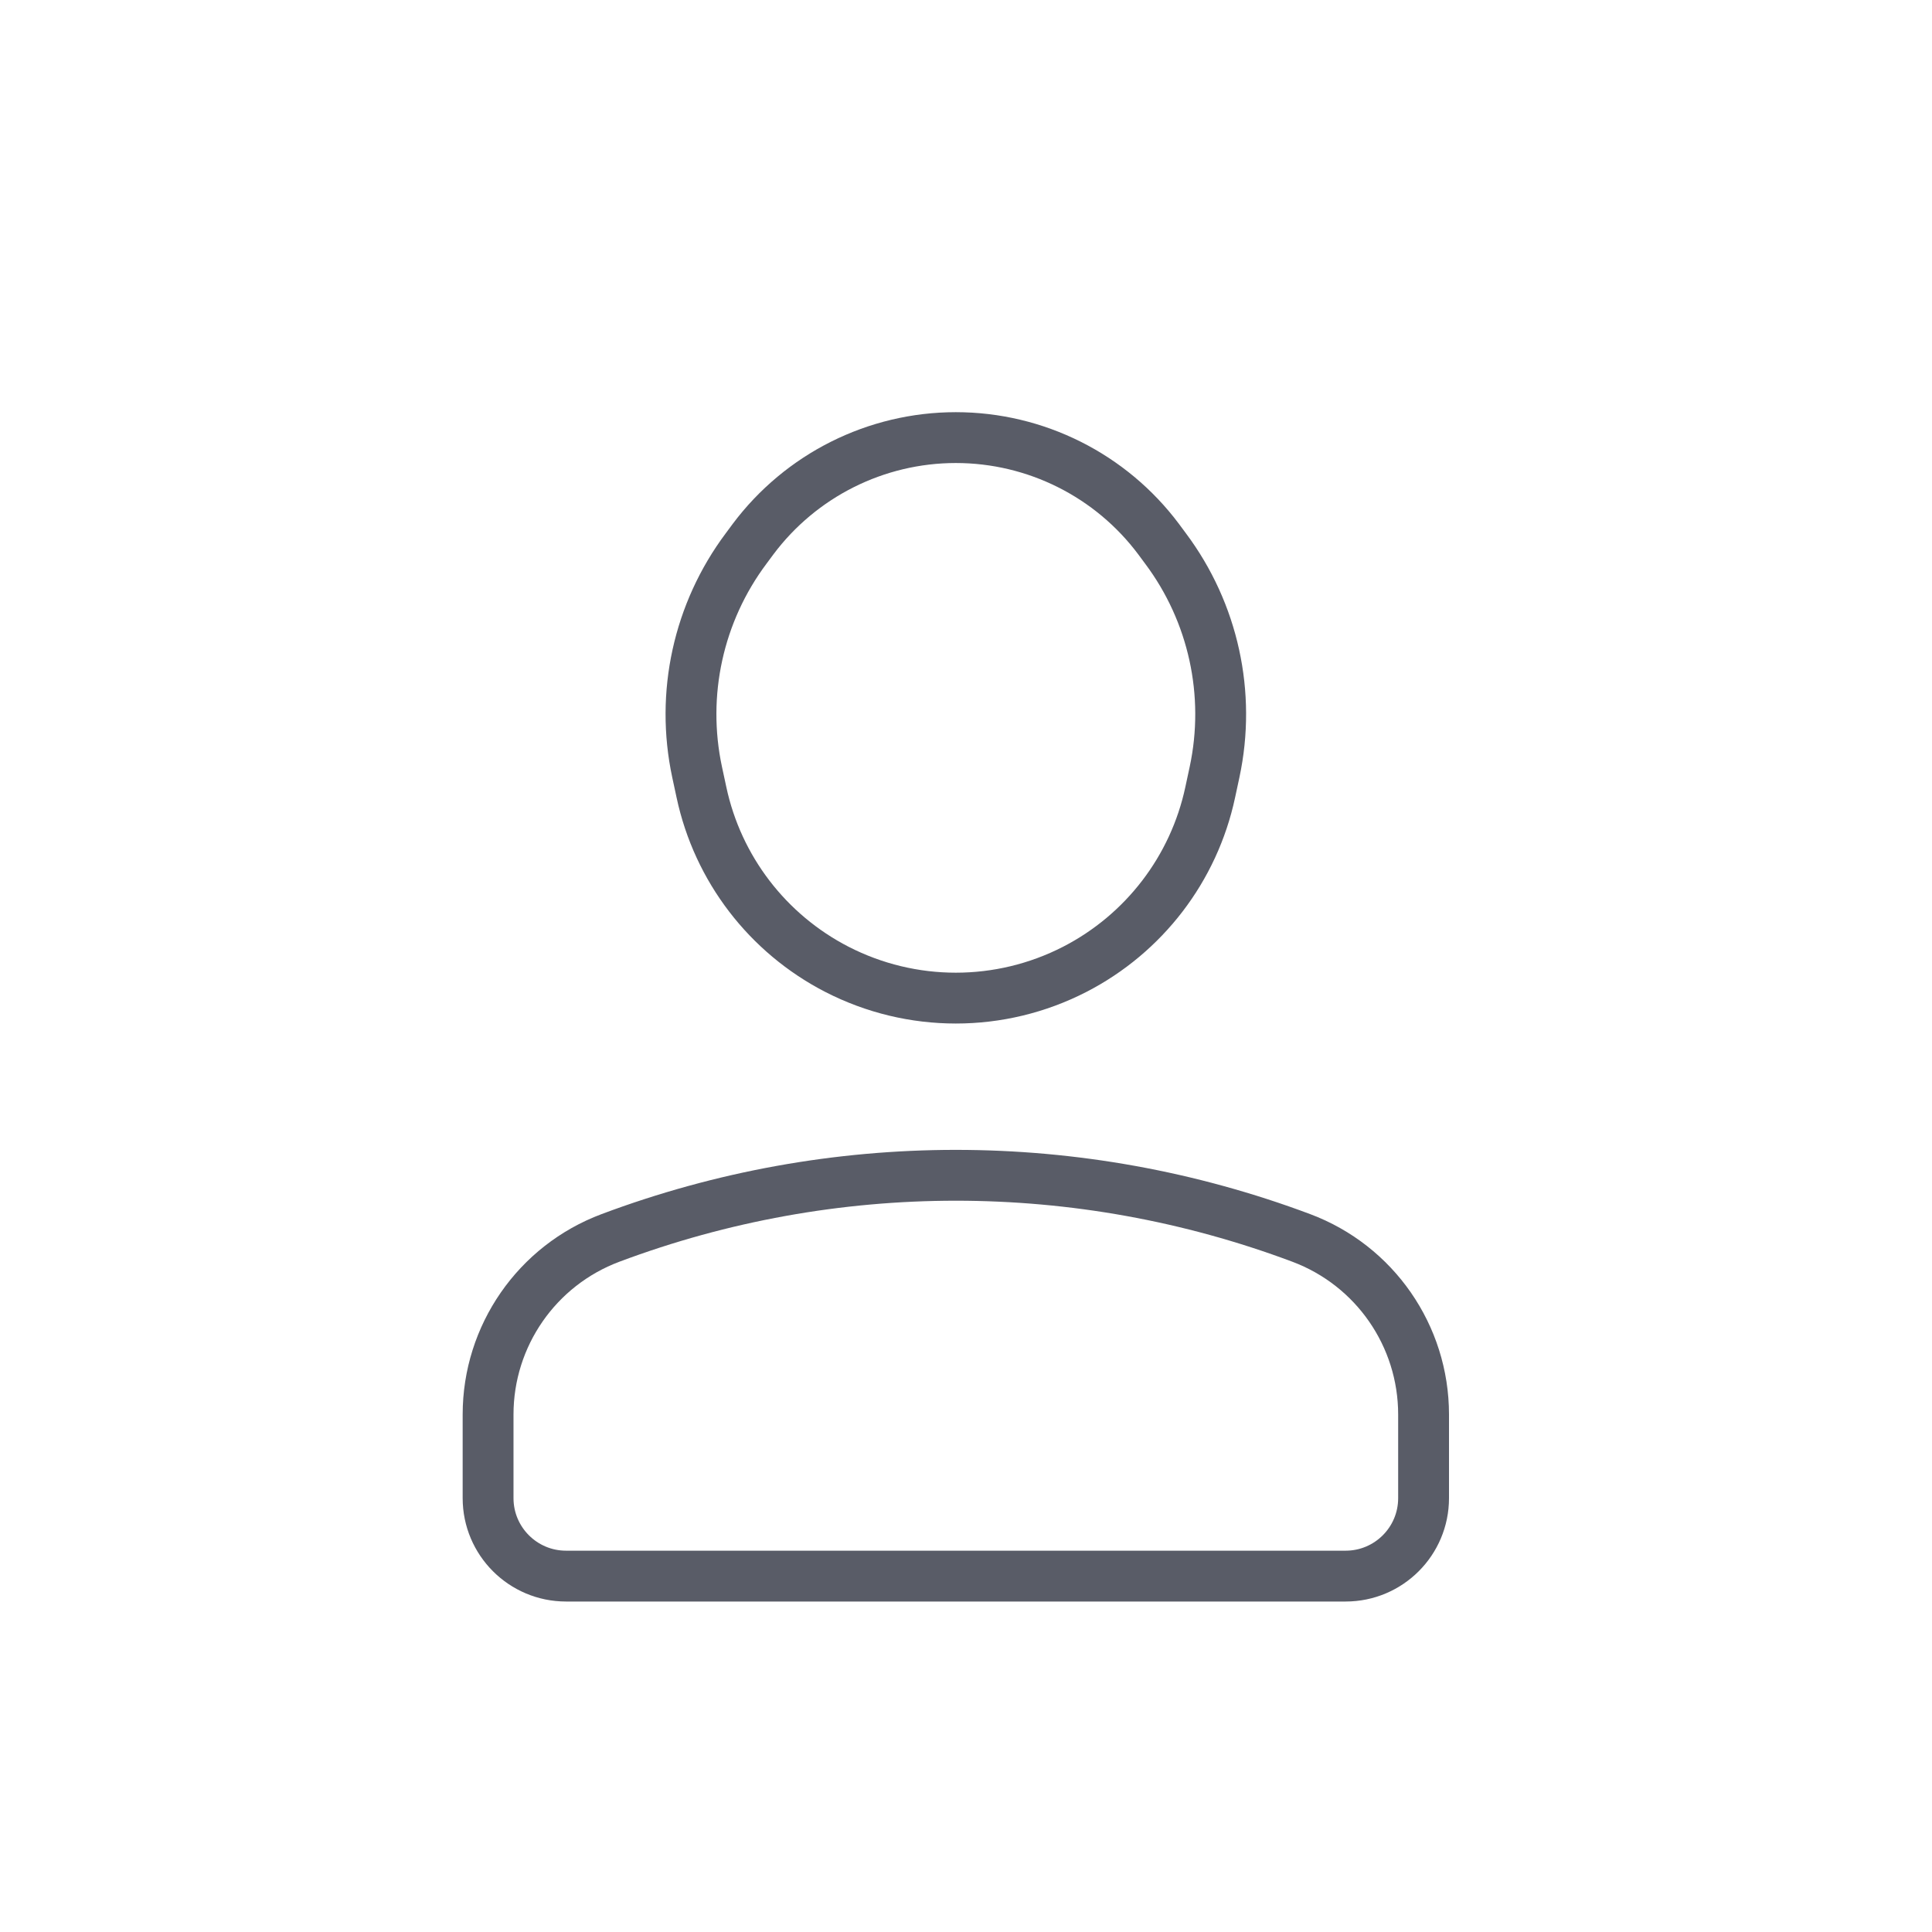
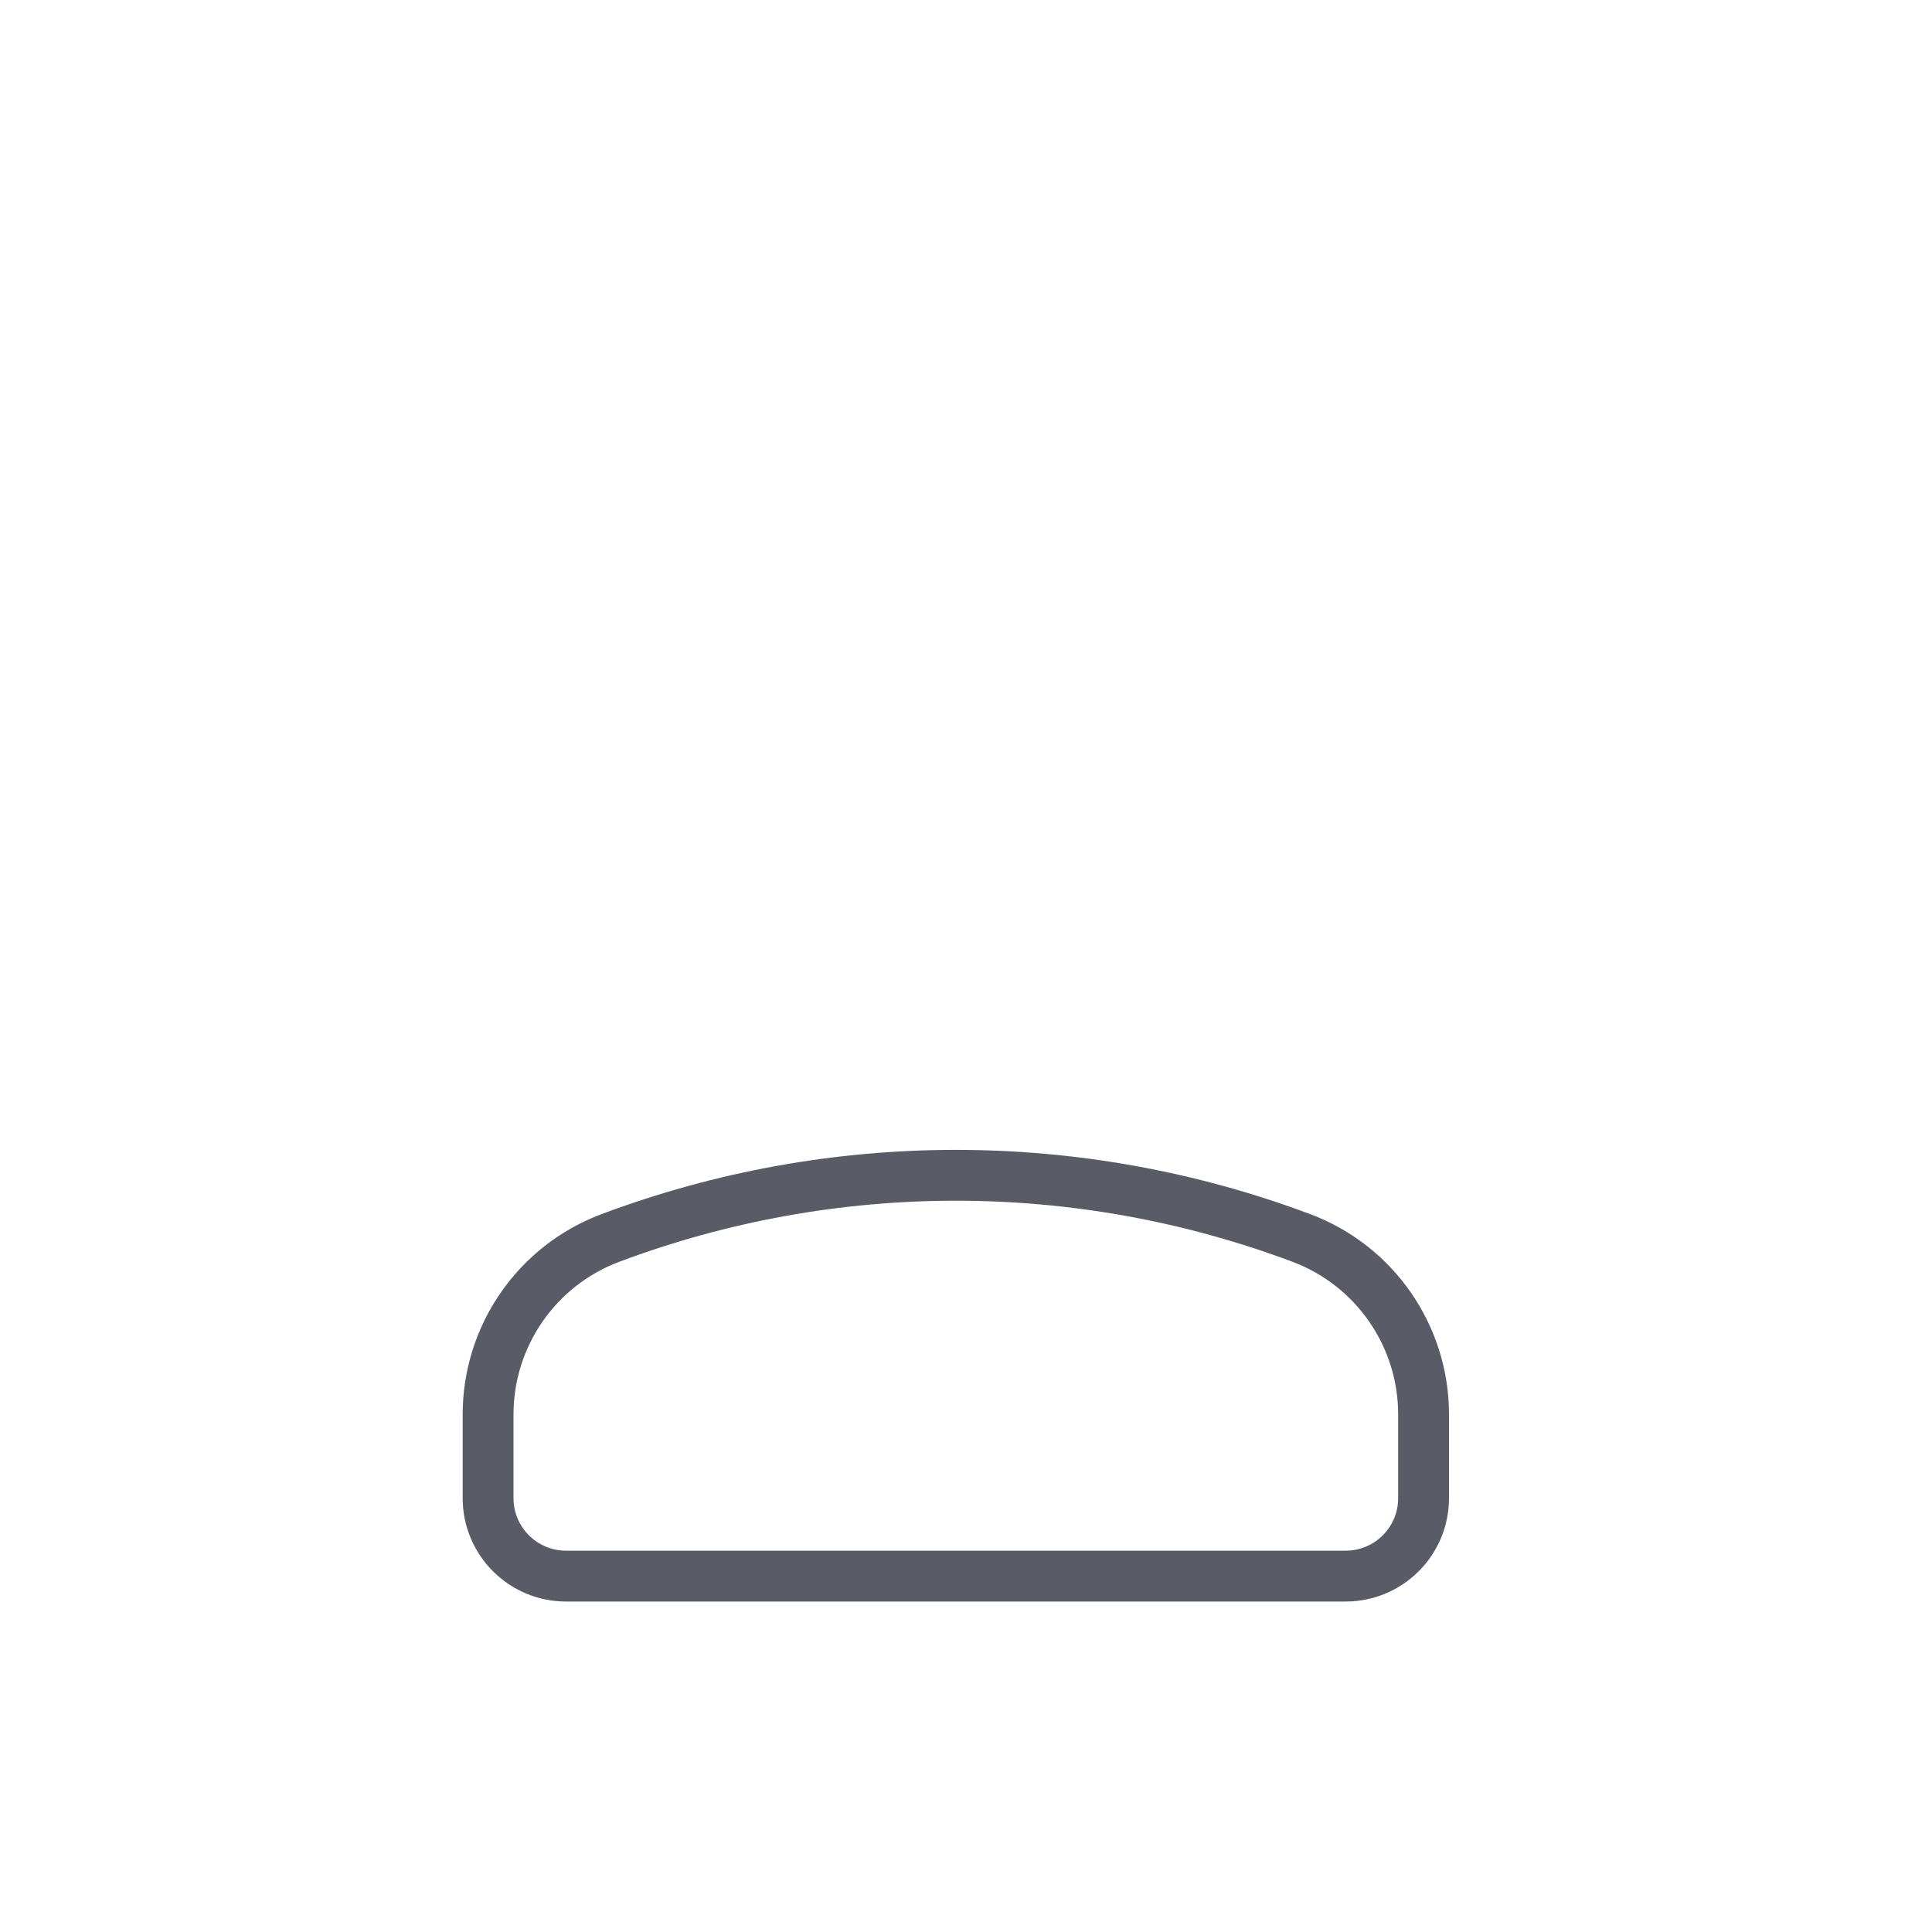
<svg xmlns="http://www.w3.org/2000/svg" width="38" height="38" viewBox="0 0 38 38" fill="none">
  <path d="M26.467 31L11.133 31C10.287 31 9.6 30.313 9.6 29.467V27.821C9.6 26.274 10.56 24.89 12.008 24.348C16.387 22.706 21.213 22.706 25.593 24.348C27.041 24.89 28 26.274 28 27.821V29.467C28 30.313 27.314 31 26.467 31Z" stroke="#595C67" stroke-linecap="square" stroke-linejoin="round" />
-   <path d="M16.462 19.066C17.93 19.82 19.67 19.82 21.138 19.066V19.066C22.503 18.364 23.482 17.087 23.803 15.585L23.889 15.185C24.217 13.649 23.866 12.047 22.926 10.79L22.789 10.605C21.849 9.348 20.37 8.607 18.8 8.607V8.607C17.23 8.607 15.752 9.348 14.811 10.605L14.674 10.79C13.734 12.047 13.383 13.649 13.711 15.185L13.797 15.585C14.118 17.087 15.097 18.364 16.462 19.066V19.066Z" stroke="#595C67" stroke-linecap="square" stroke-linejoin="round" />
</svg>